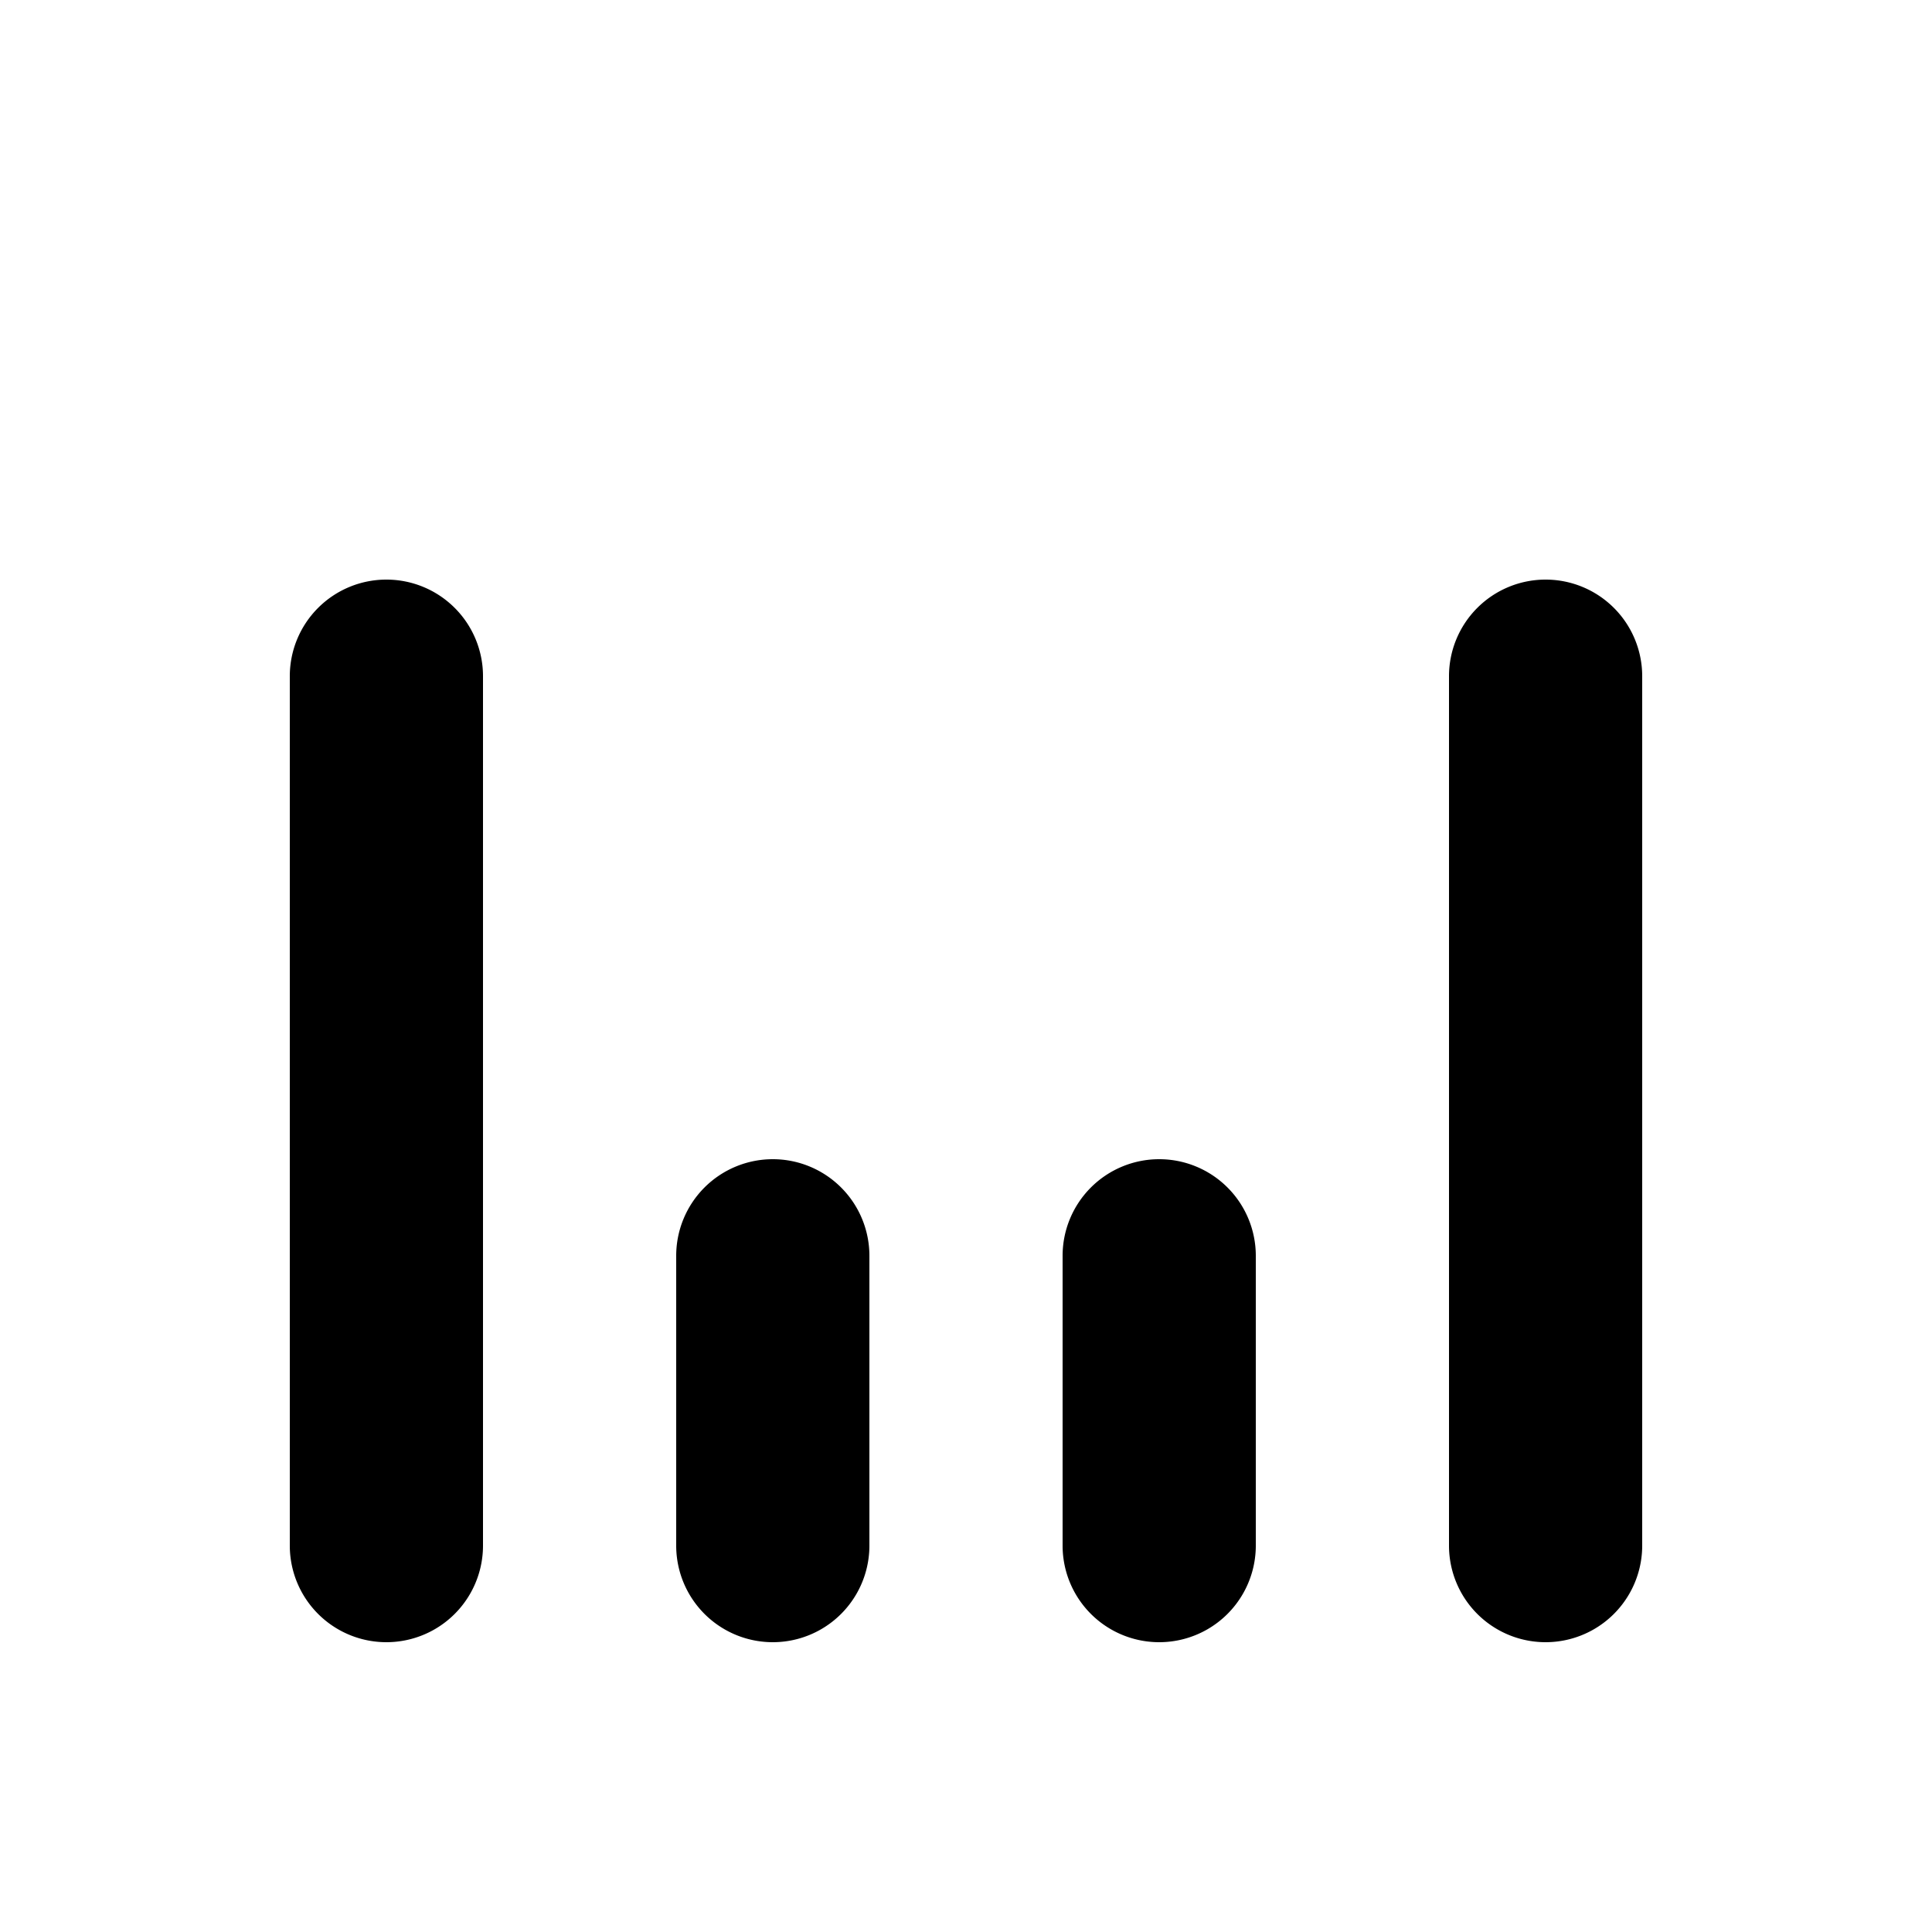
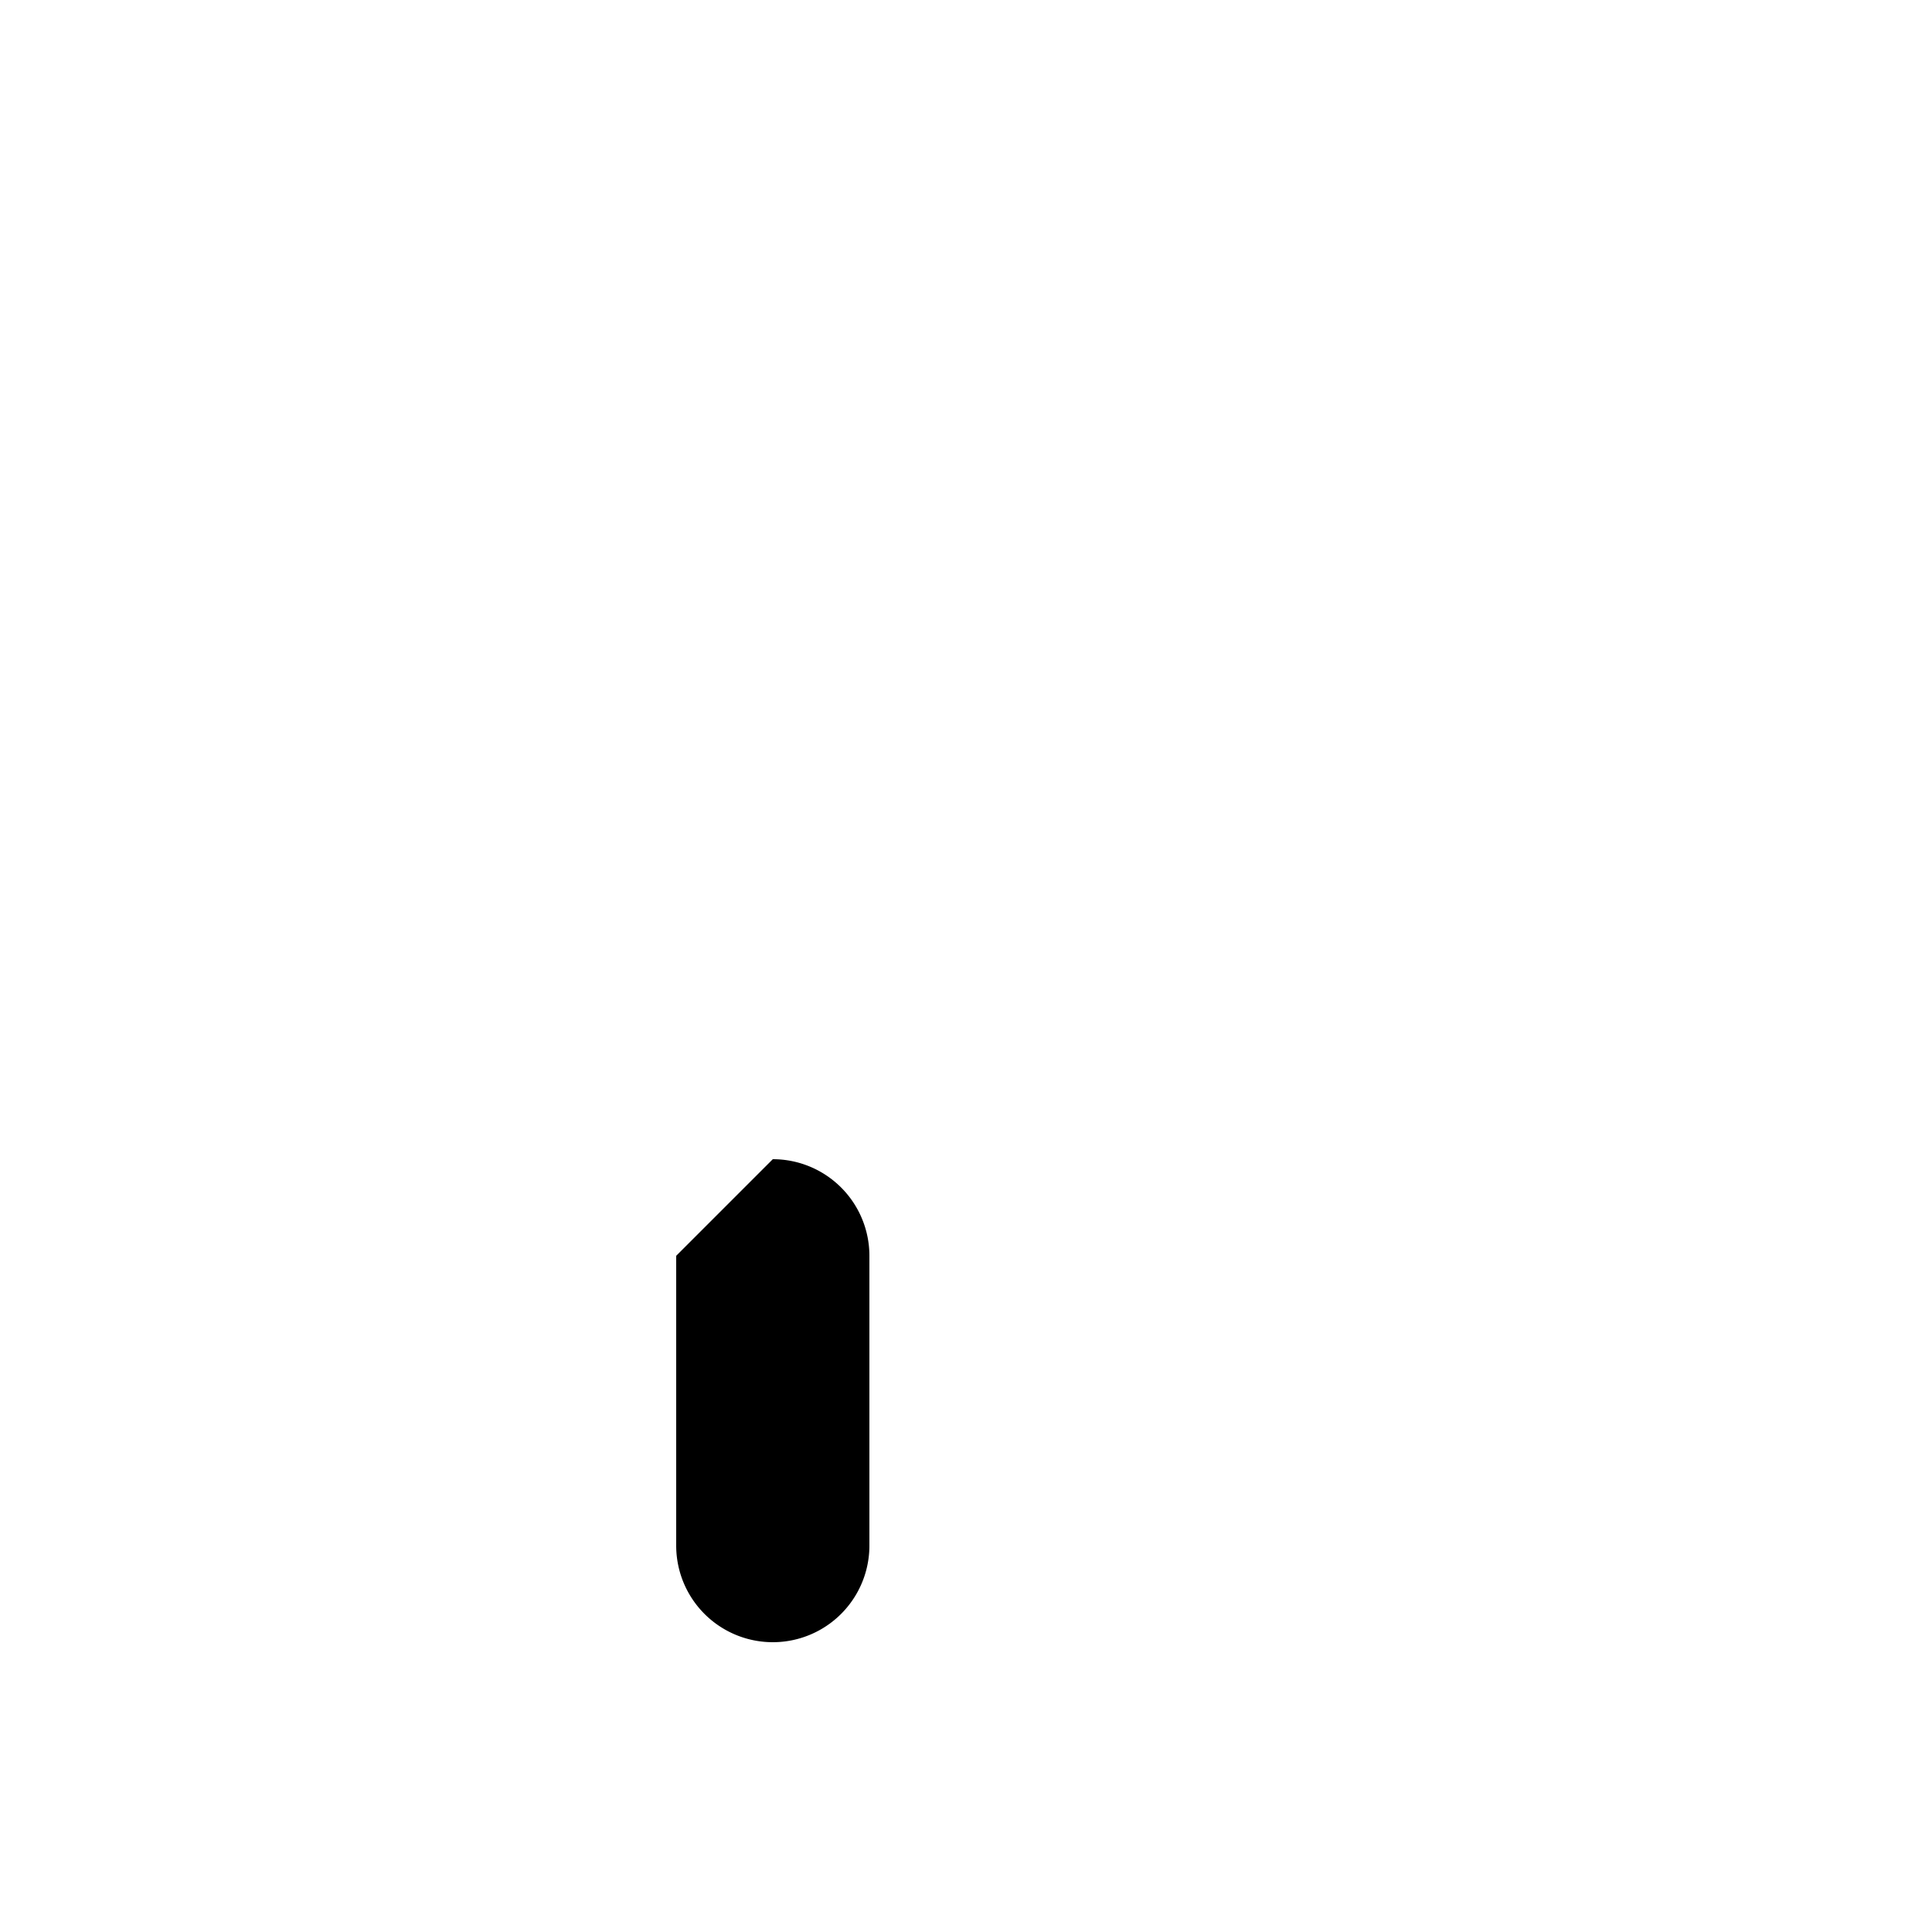
<svg xmlns="http://www.w3.org/2000/svg" viewBox="0 0 20 20">
-   <path d="M4 6a1 1 0 0 1 1 1v9a1 1 0 1 1-2 0v-9a1 1 0 0 1 1-1Z" />
-   <path d="M8 12a1 1 0 0 1 1 1v3a1 1 0 1 1-2 0v-3a1 1 0 0 1 1-1Z" />
-   <path d="M12 12a1 1 0 0 1 1 1v3a1 1 0 1 1-2 0v-3a1 1 0 0 1 1-1Z" />
-   <path d="M16 6a1 1 0 0 1 1 1v9a1 1 0 1 1-2 0v-9a1 1 0 0 1 1-1Z" />
+   <path d="M8 12a1 1 0 0 1 1 1v3a1 1 0 1 1-2 0v-3Z" />
</svg>